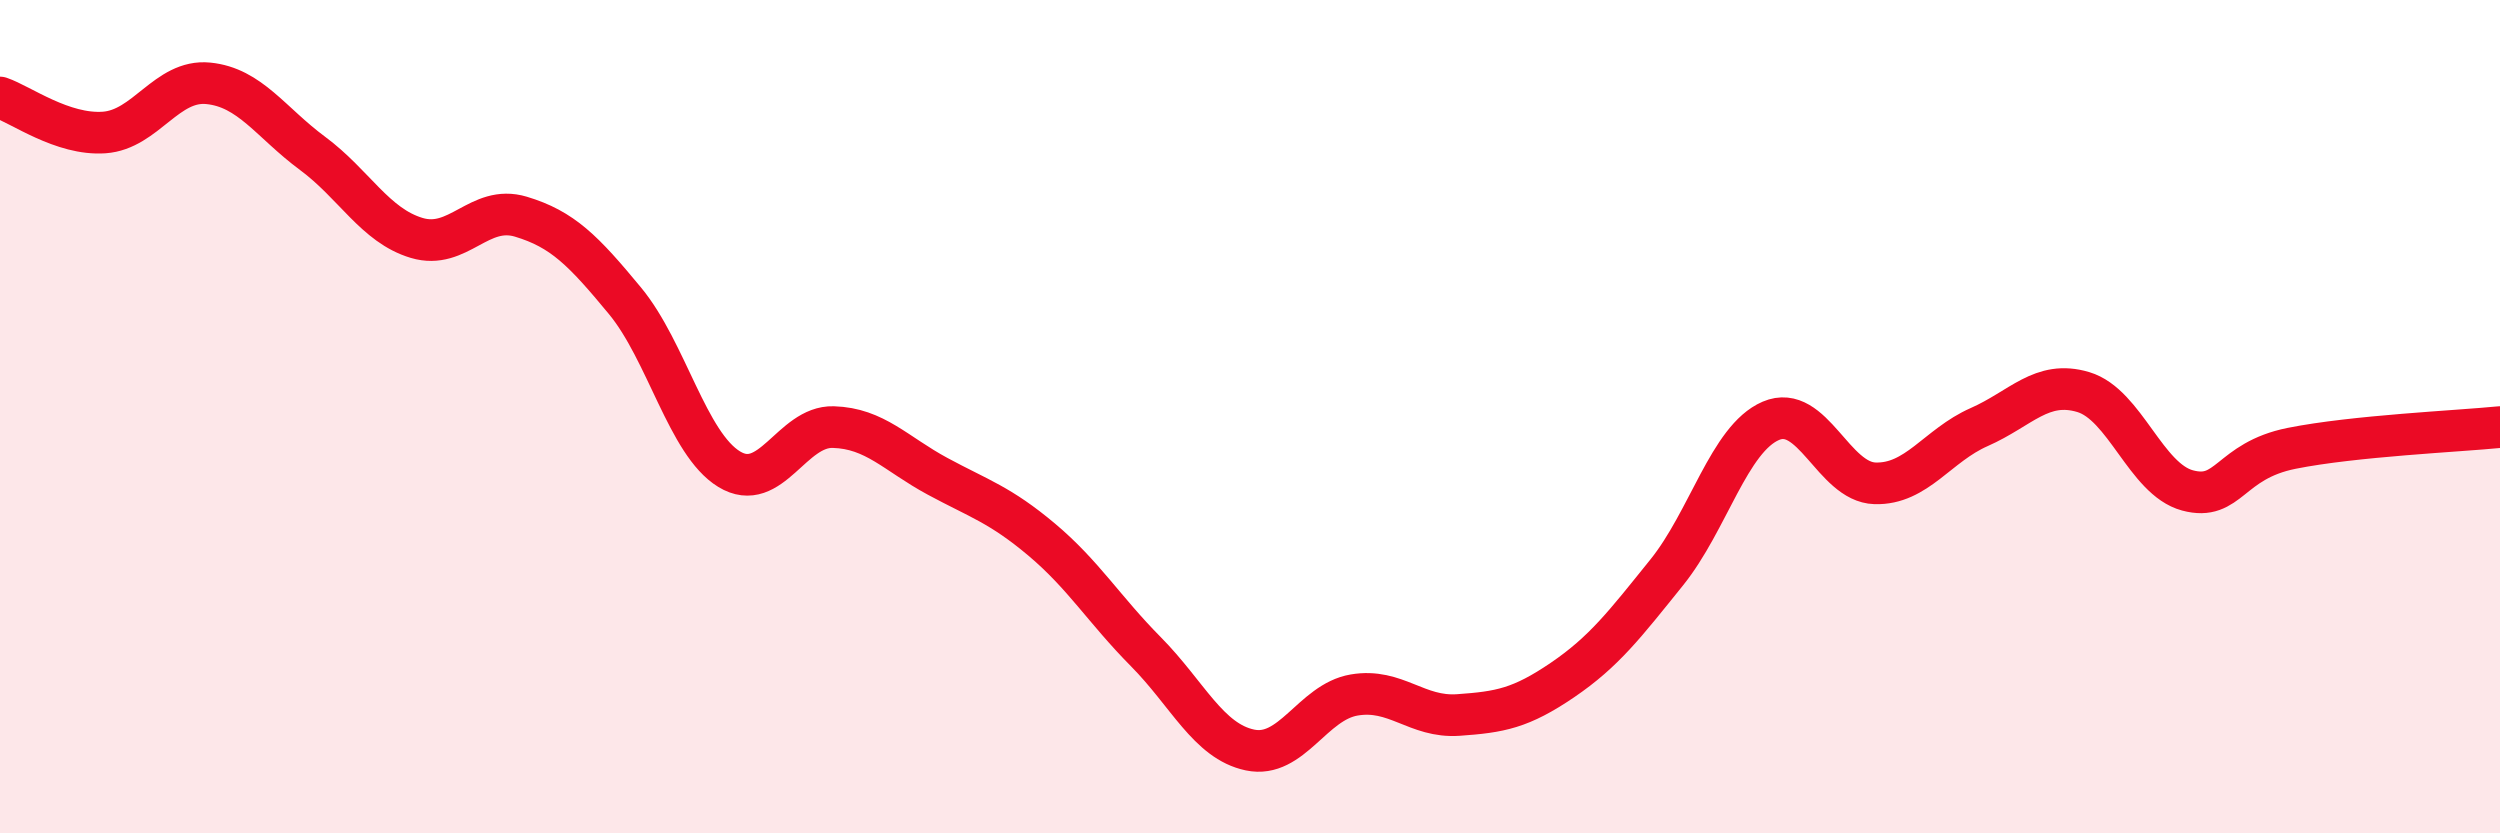
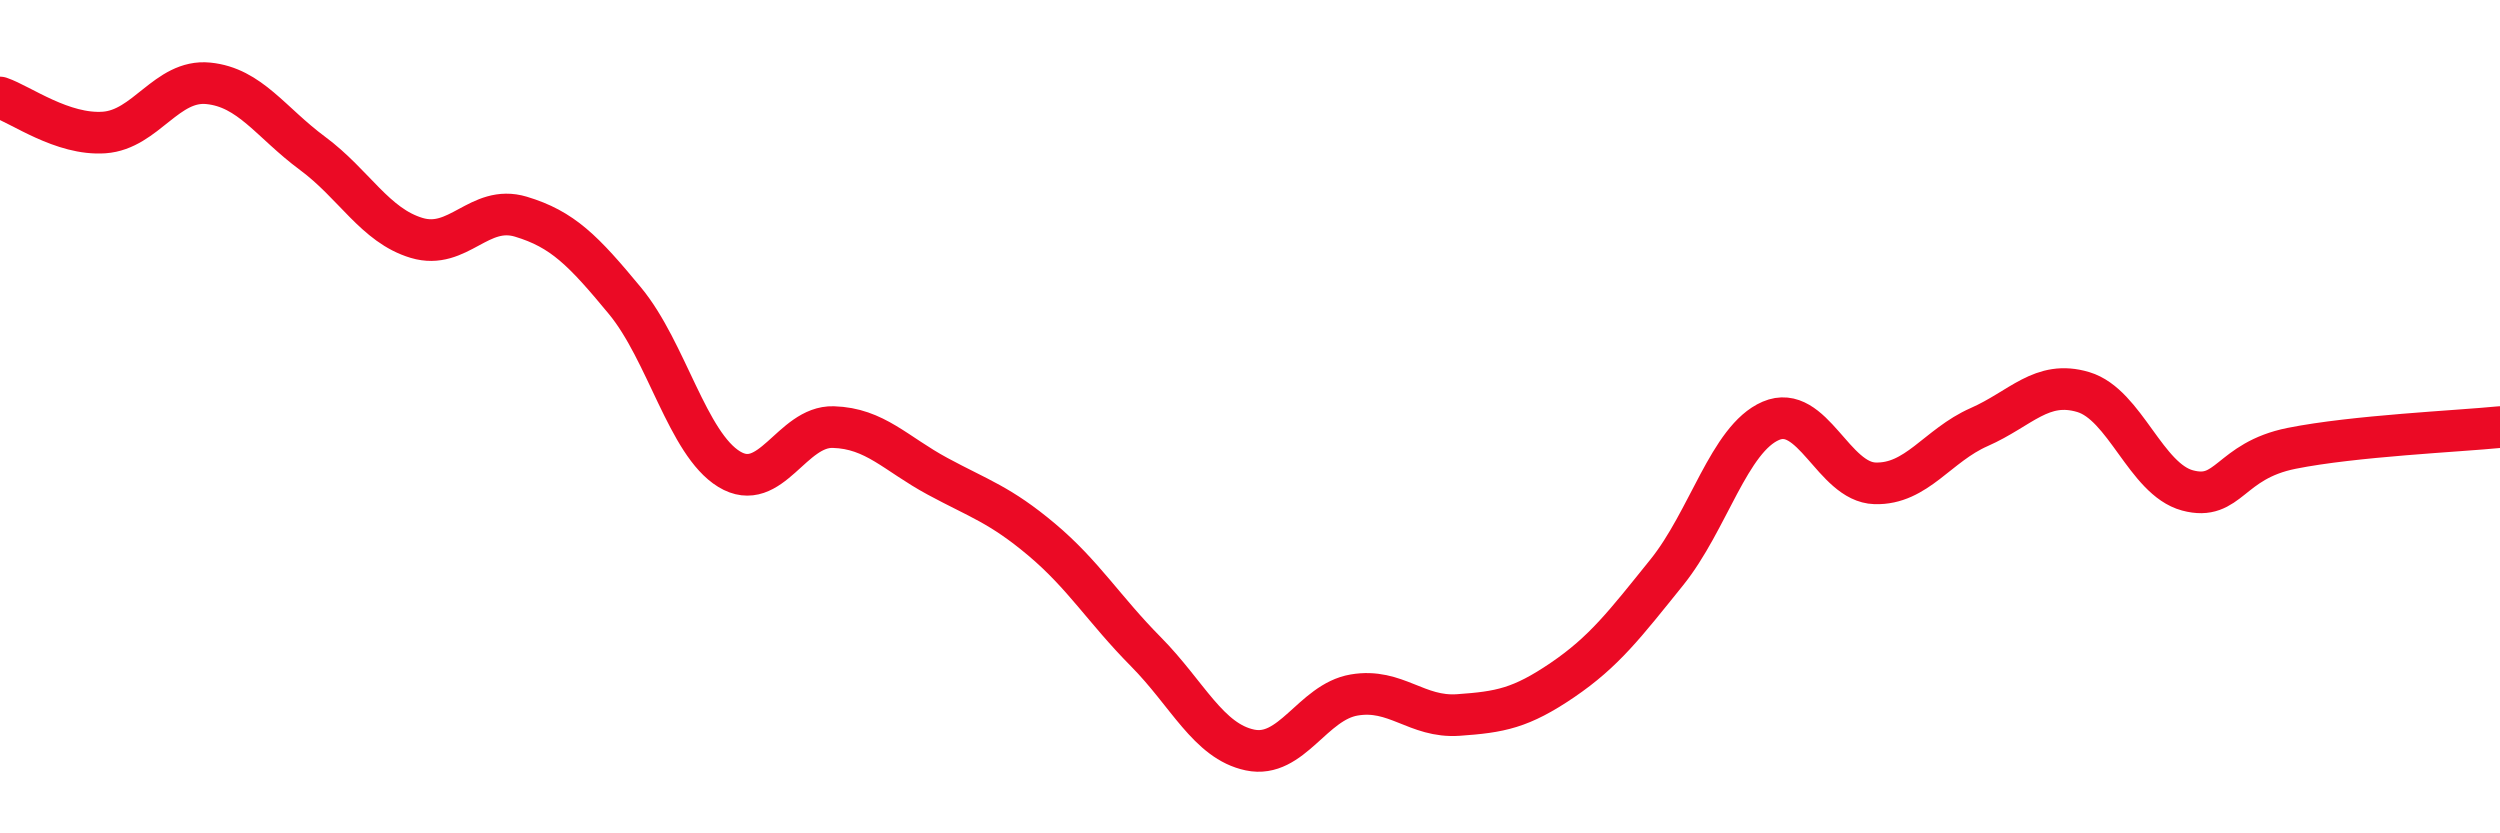
<svg xmlns="http://www.w3.org/2000/svg" width="60" height="20" viewBox="0 0 60 20">
-   <path d="M 0,2.34 C 0.5,2.51 1.5,3.25 2.5,3.18 C 3.5,3.11 4,1.9 5,2 C 6,2.1 6.5,2.94 7.5,3.68 C 8.5,4.42 9,5.41 10,5.71 C 11,6.01 11.5,4.9 12.5,5.2 C 13.5,5.5 14,6.01 15,7.22 C 16,8.43 16.5,10.65 17.5,11.26 C 18.5,11.87 19,10.22 20,10.25 C 21,10.28 21.5,10.89 22.5,11.43 C 23.5,11.97 24,12.11 25,12.95 C 26,13.79 26.5,14.63 27.5,15.64 C 28.5,16.65 29,17.79 30,18 C 31,18.21 31.5,16.85 32.5,16.68 C 33.5,16.51 34,17.23 35,17.16 C 36,17.09 36.5,17 37.5,16.32 C 38.5,15.64 39,14.98 40,13.74 C 41,12.5 41.5,10.53 42.5,10.1 C 43.5,9.67 44,11.57 45,11.6 C 46,11.63 46.5,10.69 47.5,10.25 C 48.5,9.81 49,9.11 50,9.41 C 51,9.71 51.5,11.5 52.5,11.77 C 53.5,12.04 53.5,11.06 55,10.76 C 56.5,10.46 59,10.35 60,10.25L60 20L0 20Z" fill="#EB0A25" opacity="0.1" stroke-linecap="round" stroke-linejoin="round" />
  <path d="M 0,2.34 C 0.5,2.51 1.5,3.25 2.5,3.18 C 3.5,3.11 4,1.9 5,2 C 6,2.1 6.5,2.94 7.5,3.68 C 8.5,4.42 9,5.41 10,5.71 C 11,6.01 11.5,4.9 12.5,5.2 C 13.5,5.5 14,6.01 15,7.22 C 16,8.43 16.5,10.65 17.5,11.26 C 18.5,11.87 19,10.22 20,10.25 C 21,10.28 21.5,10.89 22.5,11.43 C 23.5,11.97 24,12.11 25,12.95 C 26,13.79 26.5,14.63 27.5,15.64 C 28.5,16.65 29,17.79 30,18 C 31,18.21 31.5,16.85 32.5,16.68 C 33.5,16.51 34,17.23 35,17.16 C 36,17.09 36.5,17 37.5,16.32 C 38.5,15.64 39,14.98 40,13.74 C 41,12.5 41.5,10.53 42.5,10.1 C 43.5,9.67 44,11.57 45,11.6 C 46,11.63 46.5,10.69 47.5,10.25 C 48.5,9.81 49,9.11 50,9.41 C 51,9.71 51.5,11.5 52.5,11.77 C 53.5,12.04 53.5,11.06 55,10.76 C 56.5,10.46 59,10.35 60,10.25" stroke="#EB0A25" stroke-width="1" fill="none" stroke-linecap="round" stroke-linejoin="round" />
</svg>